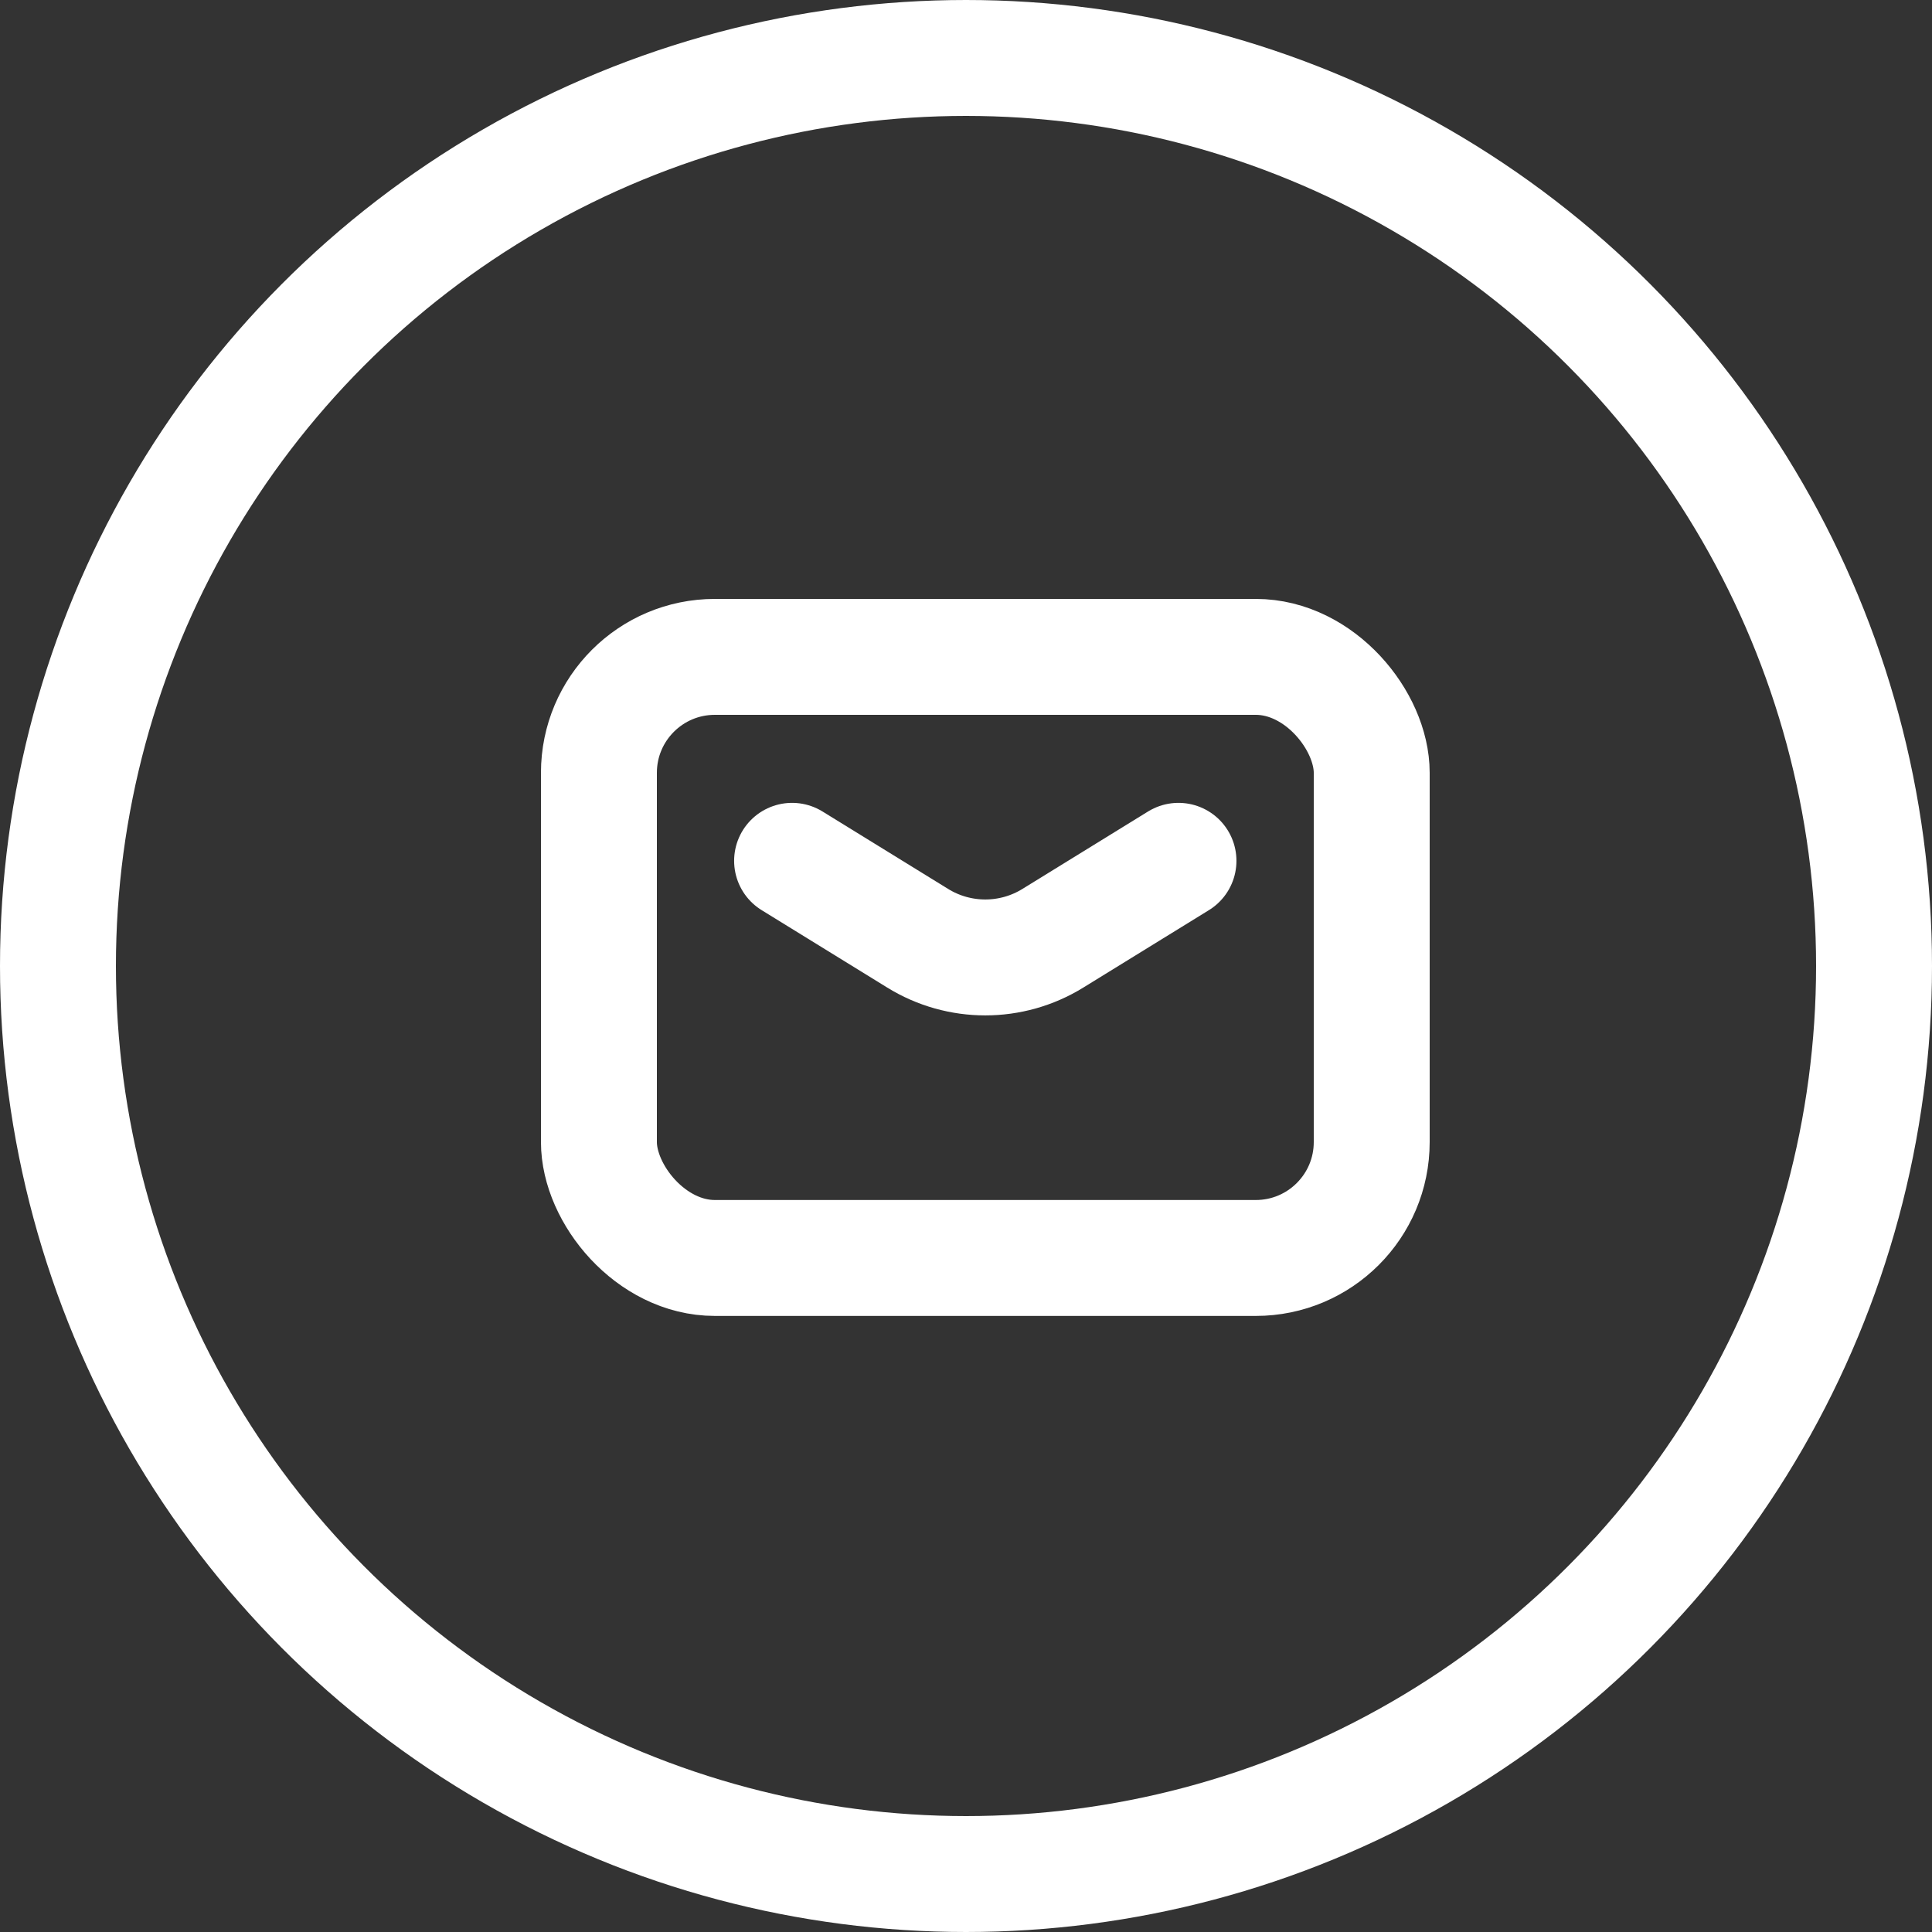
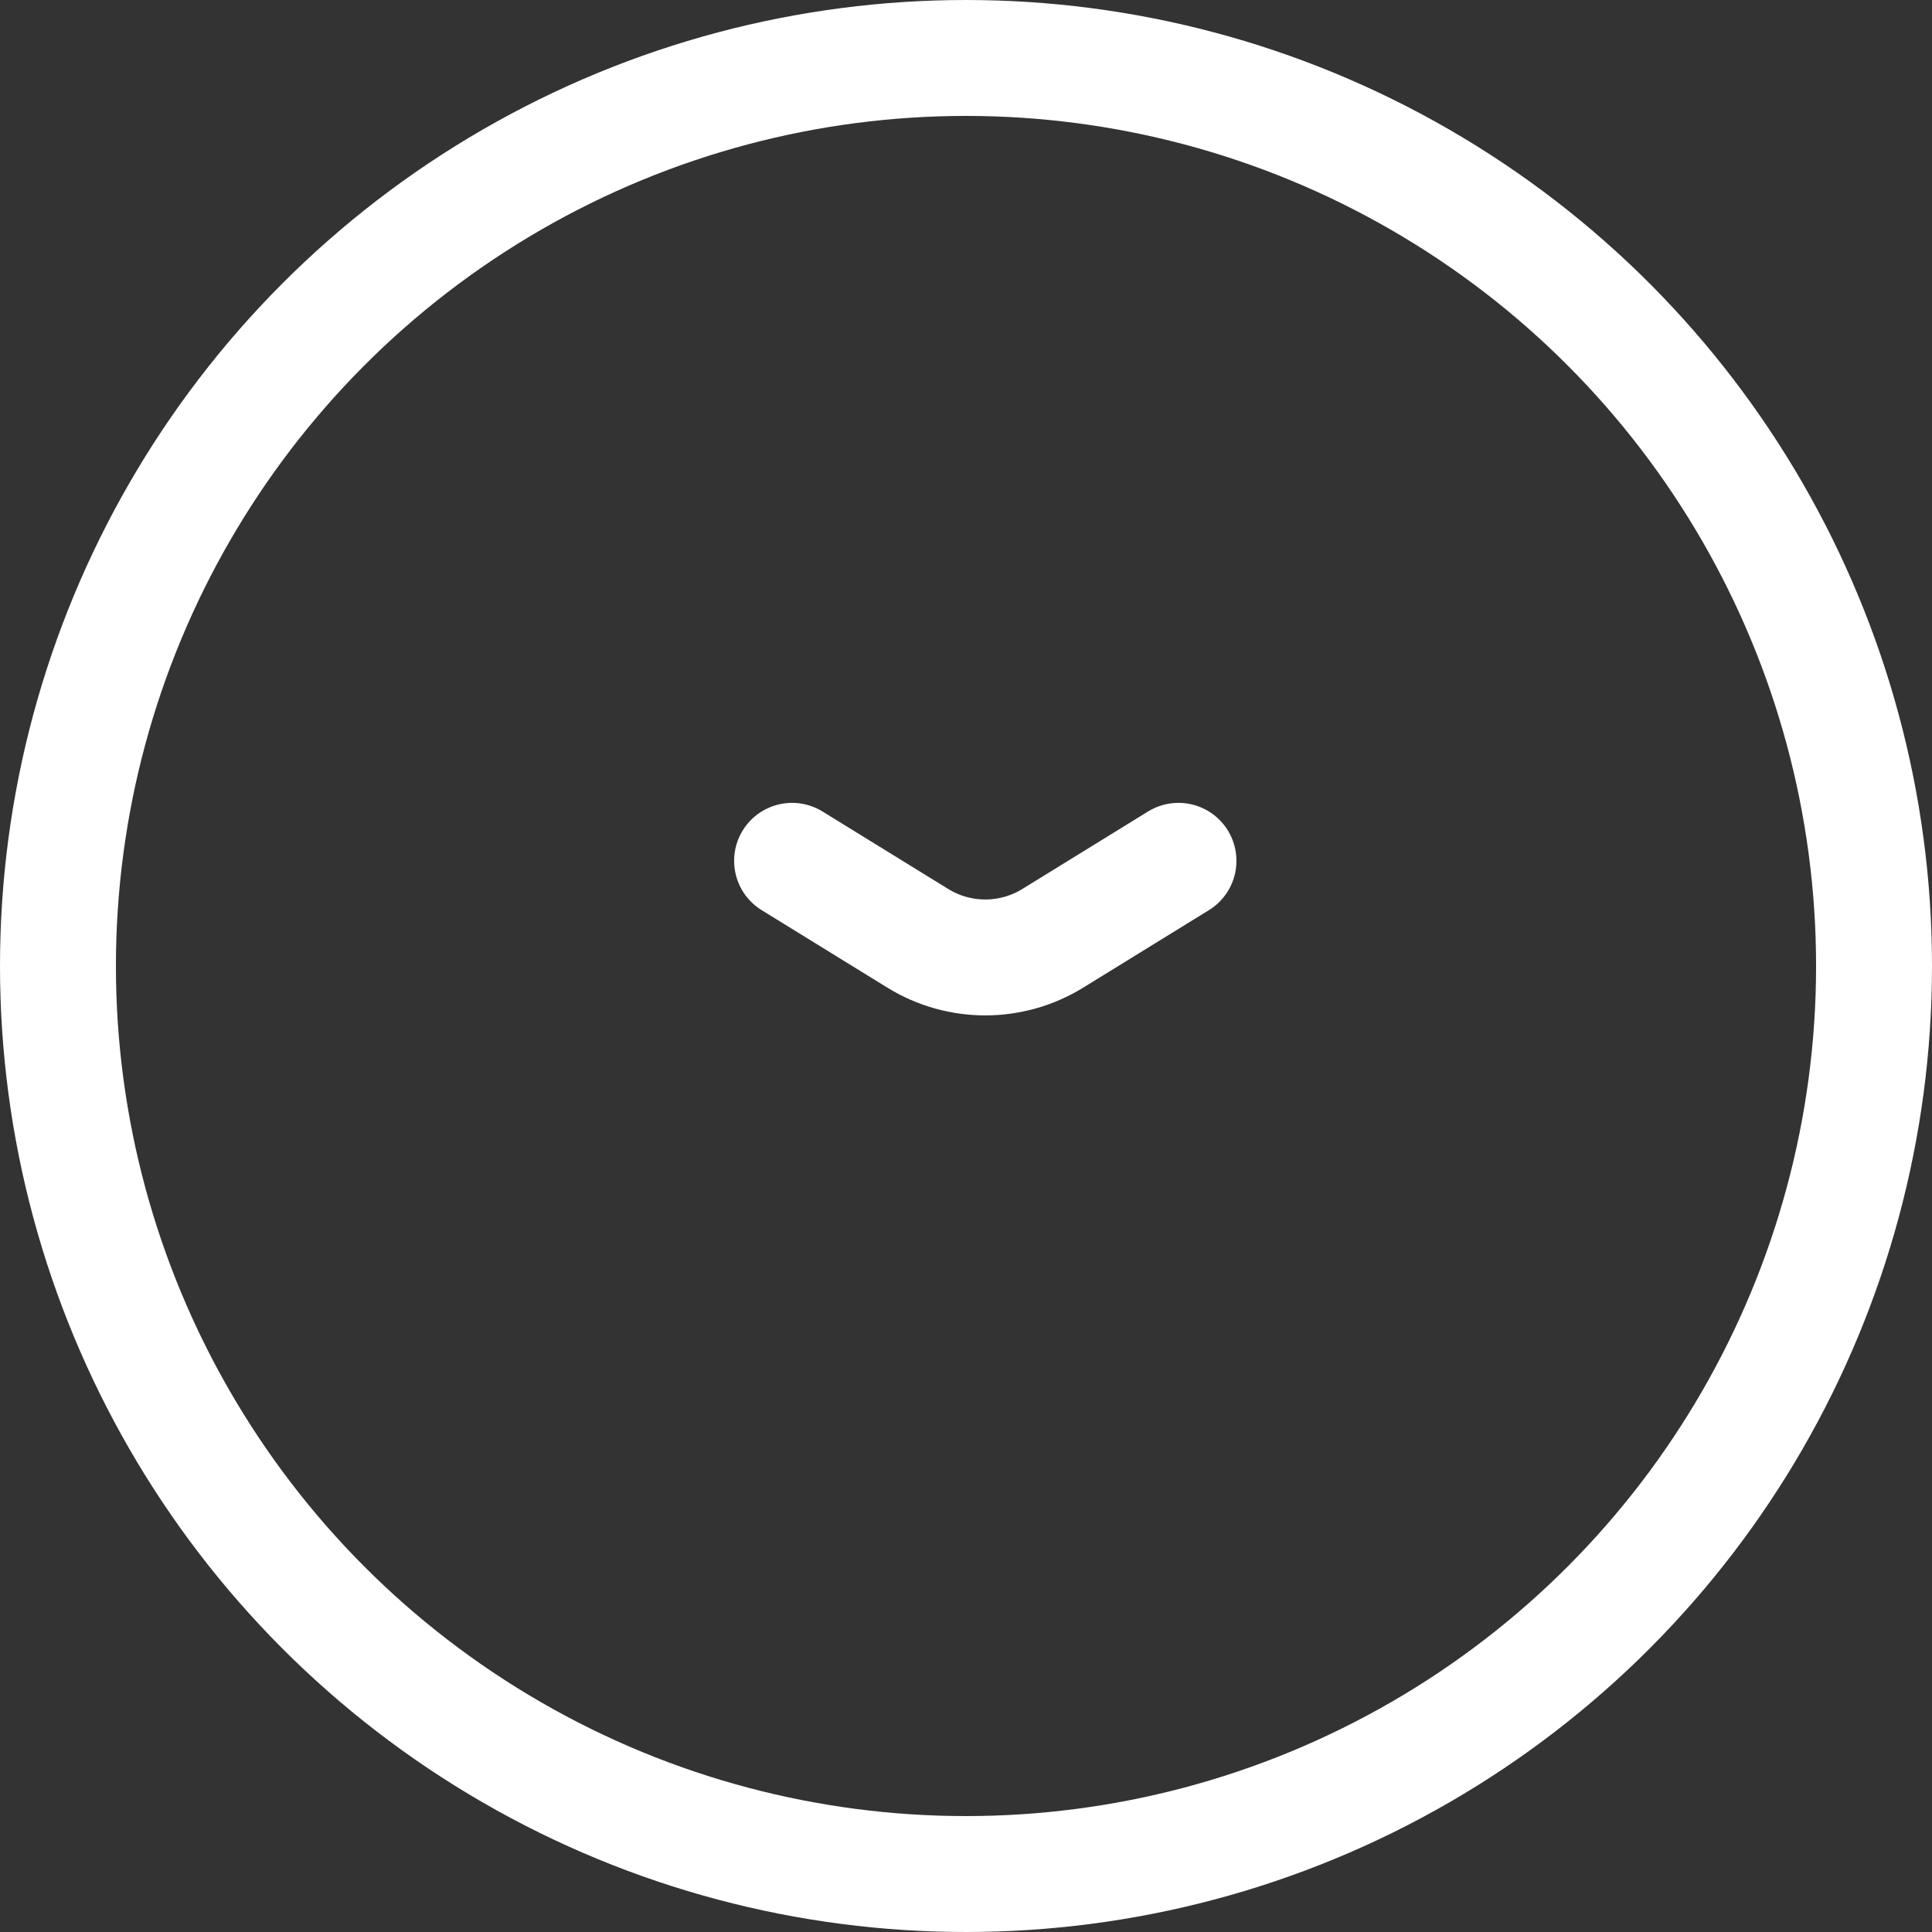
<svg xmlns="http://www.w3.org/2000/svg" width="50" height="50" viewBox="0 0 50 50" fill="none">
  <rect x="0" y="0" width="50" height="50" fill="#333333" stroke="none" />
  <circle cx="25" cy="25" r="23.5" stroke="white" stroke-width="3" />
  <path d="M20.499 22.278L23.75 24.282C24.822 24.944 26.176 24.944 27.248 24.282L30.499 22.278" stroke="white" stroke-width="3" stroke-linecap="round" stroke-linejoin="round" />
-   <rect x="15.5" y="17" width="20" height="15.556" rx="3" stroke="white" stroke-width="3" stroke-linecap="round" stroke-linejoin="round" />
</svg>